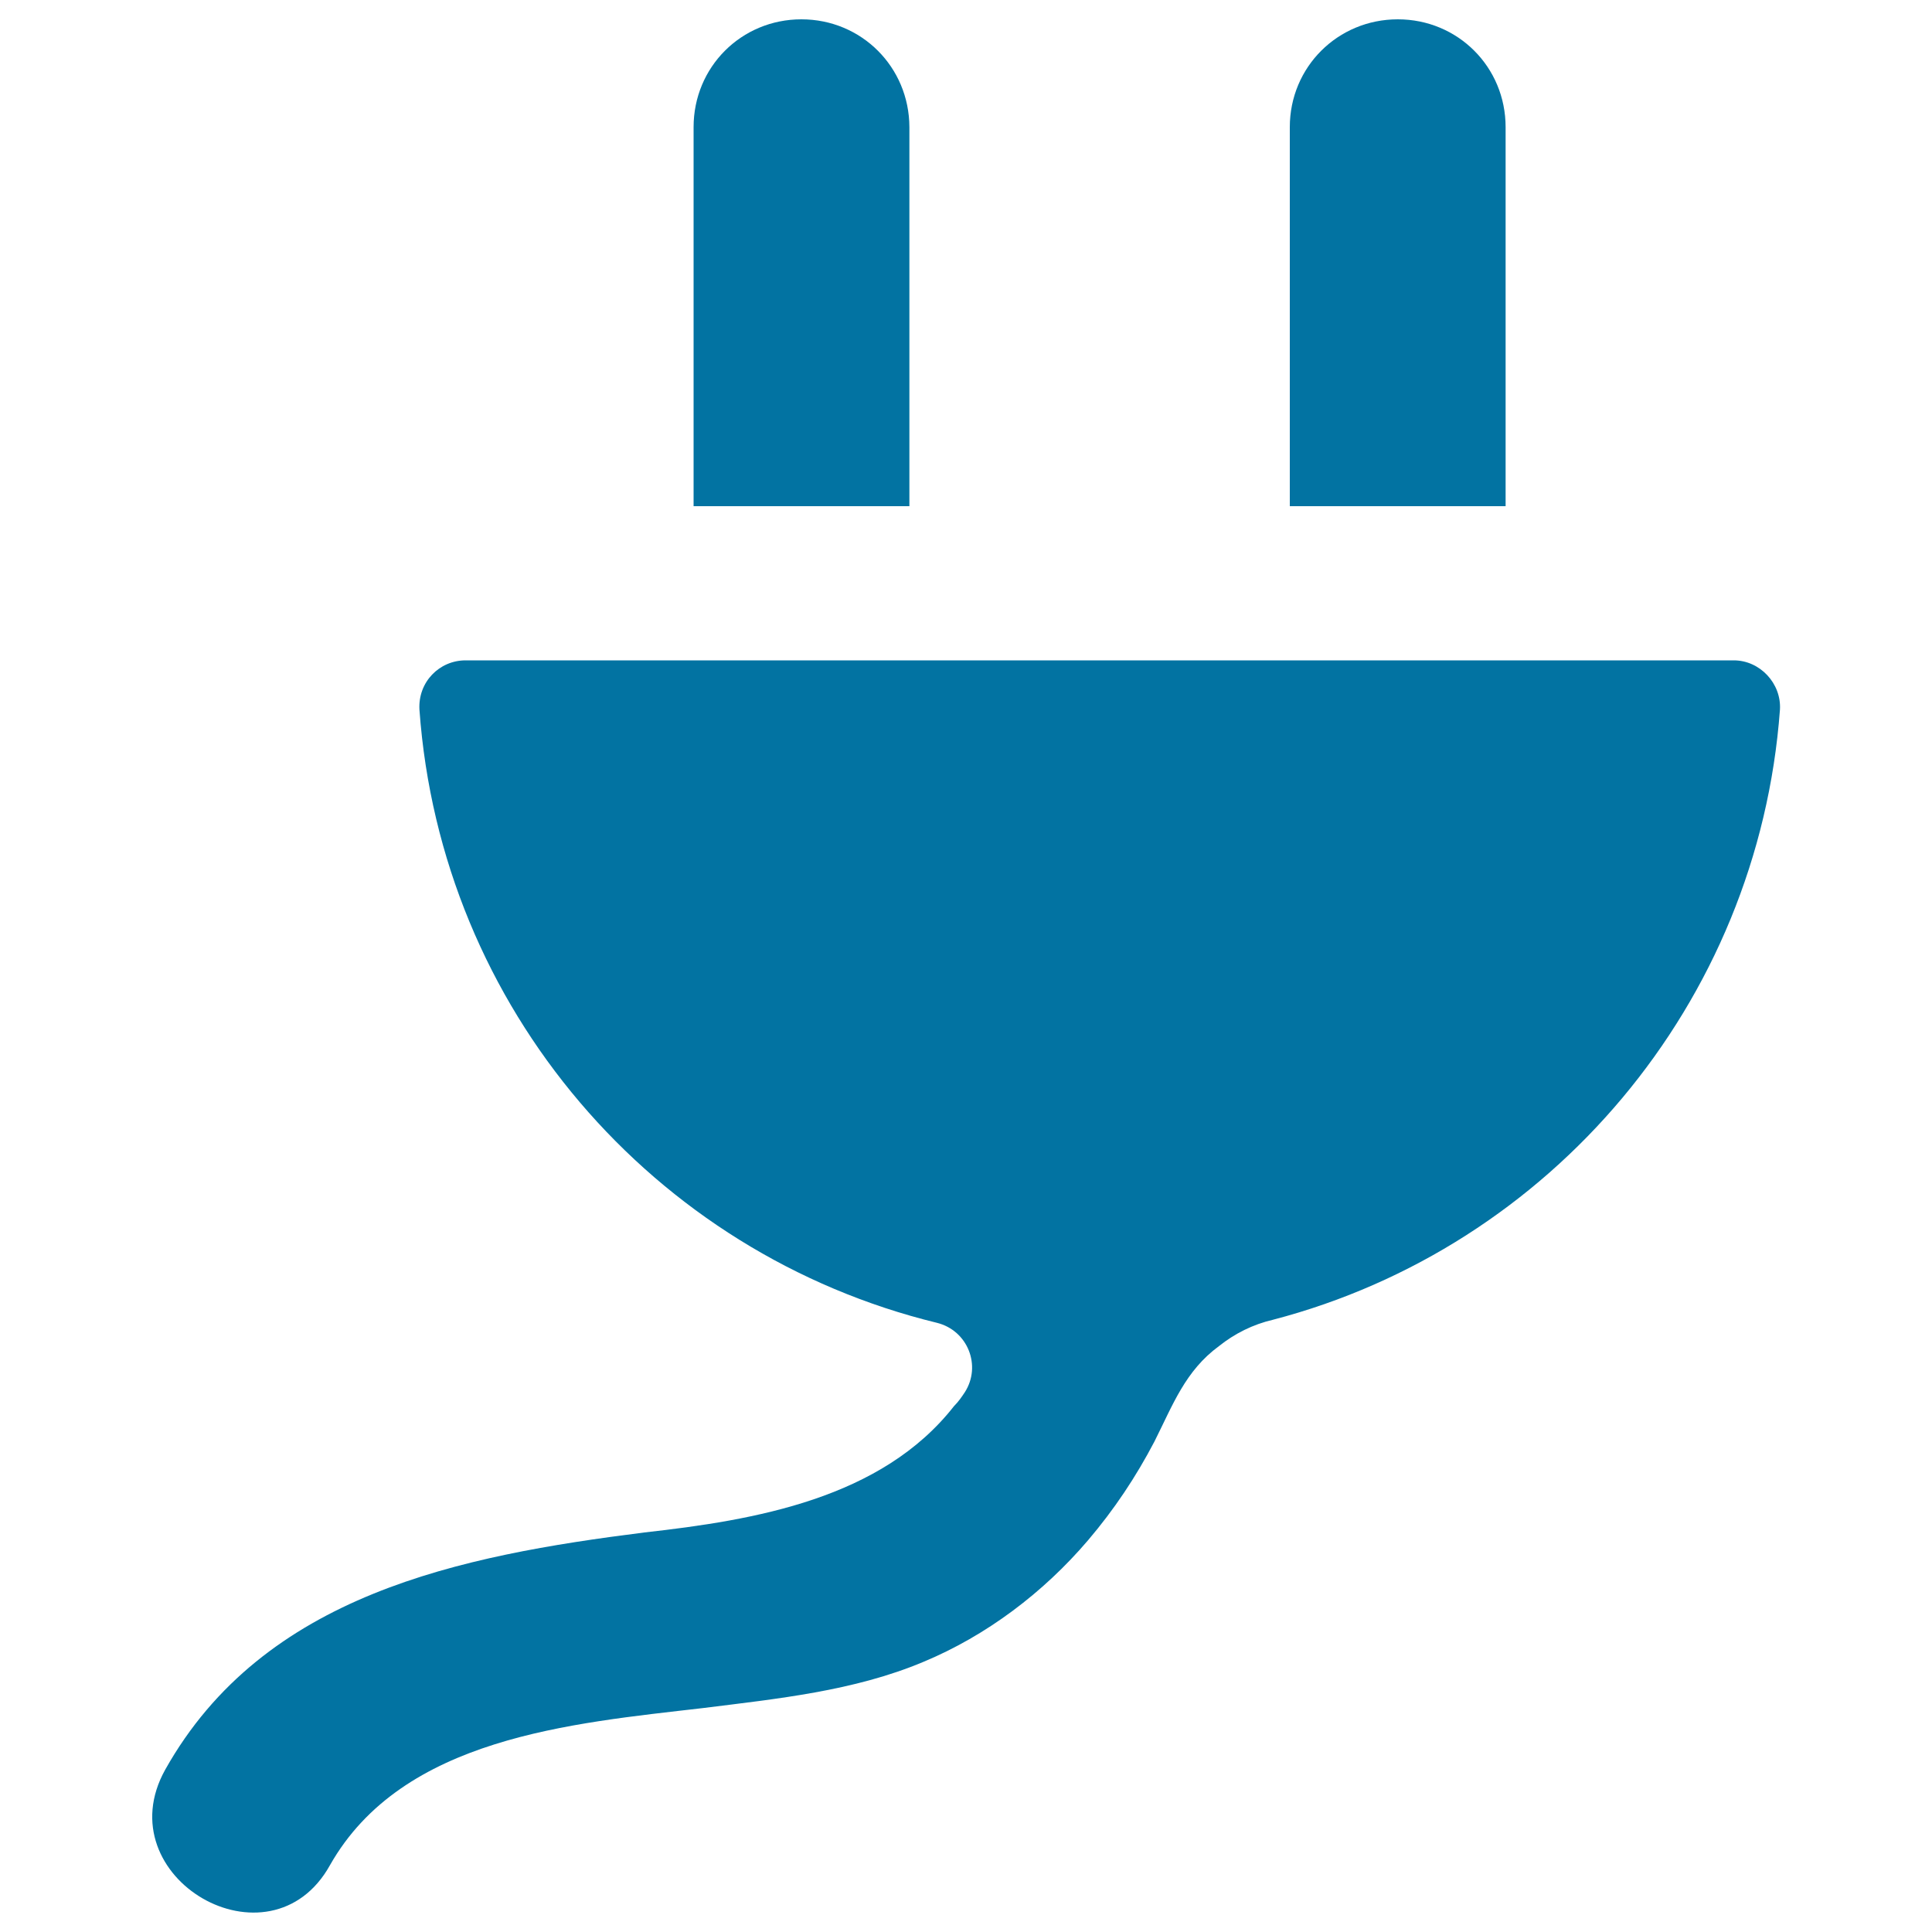
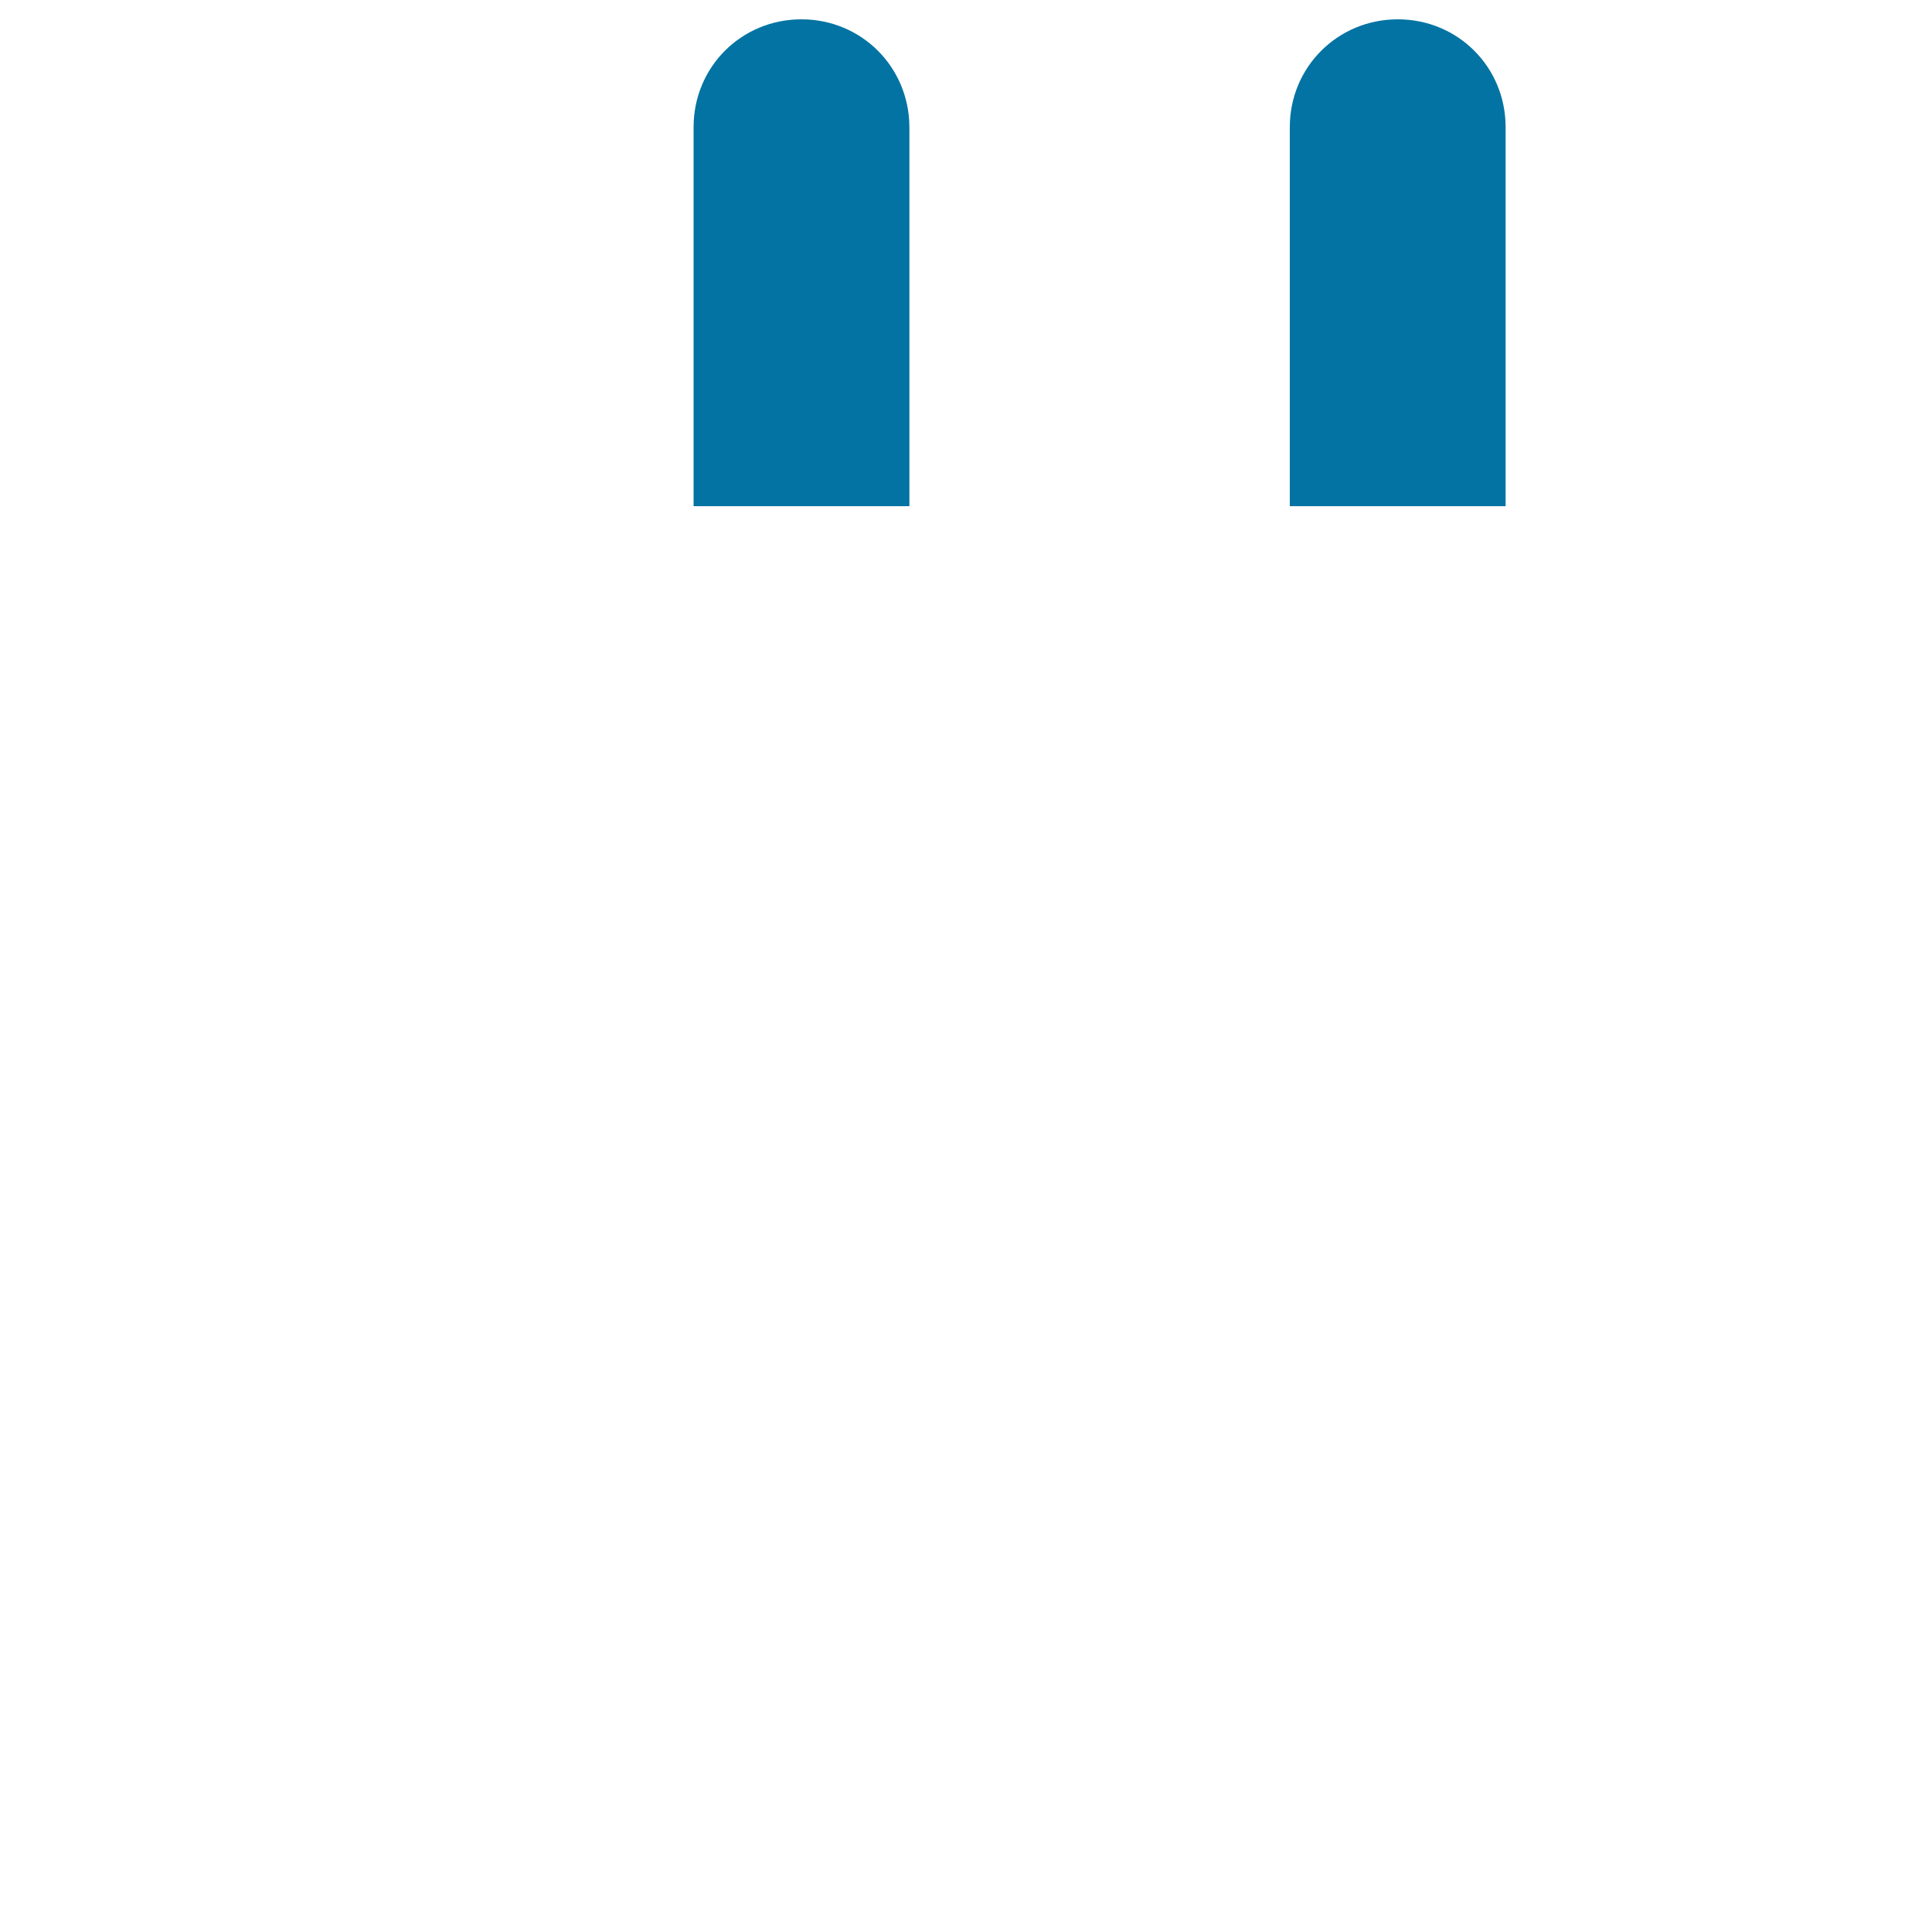
<svg xmlns="http://www.w3.org/2000/svg" viewBox="0 0 1000 1000" style="fill:#0273a2">
  <title>Plug Connector SVG icon</title>
  <g>
    <path d="M414.8,10C383.7,10,359,34.7,359,65.8V262h111.7V65.8C470.6,34.7,445.9,10,414.8,10z" />
    <path d="M667.6,65.8V262h111.7V65.8c0-31.1-24.7-55.8-55.8-55.8C692.4,10,667.6,34.7,667.6,65.8z" />
-     <path d="M493.8,727.8c-37.5,47.9-102.9,59-160.3,65.4c-94.9,12-197,31.9-248,122.8c-31.1,55.8,54.2,105.3,85.3,49.4c37.5-66.2,125.2-73.4,193-81.3c38.3-4.8,78.2-8.8,114.1-23.9c32.7-13.6,62.2-35.9,85.3-63c13.6-16,24.7-32.7,34.3-51c9.6-19.1,16-36.7,33.5-49.5c8-6.4,17.5-11.2,27.9-13.6c143.6-37.5,251.2-163.5,262.4-315.8c0.8-13.6-10.4-25.5-23.9-25.5h-118H667.6h-197H359h-118c-13.6,0-24.7,11.2-23.9,25.5C228.2,522,338.2,648.9,485,684.7c16,4,23.1,22.3,14.4,35.9C497.8,723,496.2,725.4,493.8,727.8z" />
  </g>
</svg>